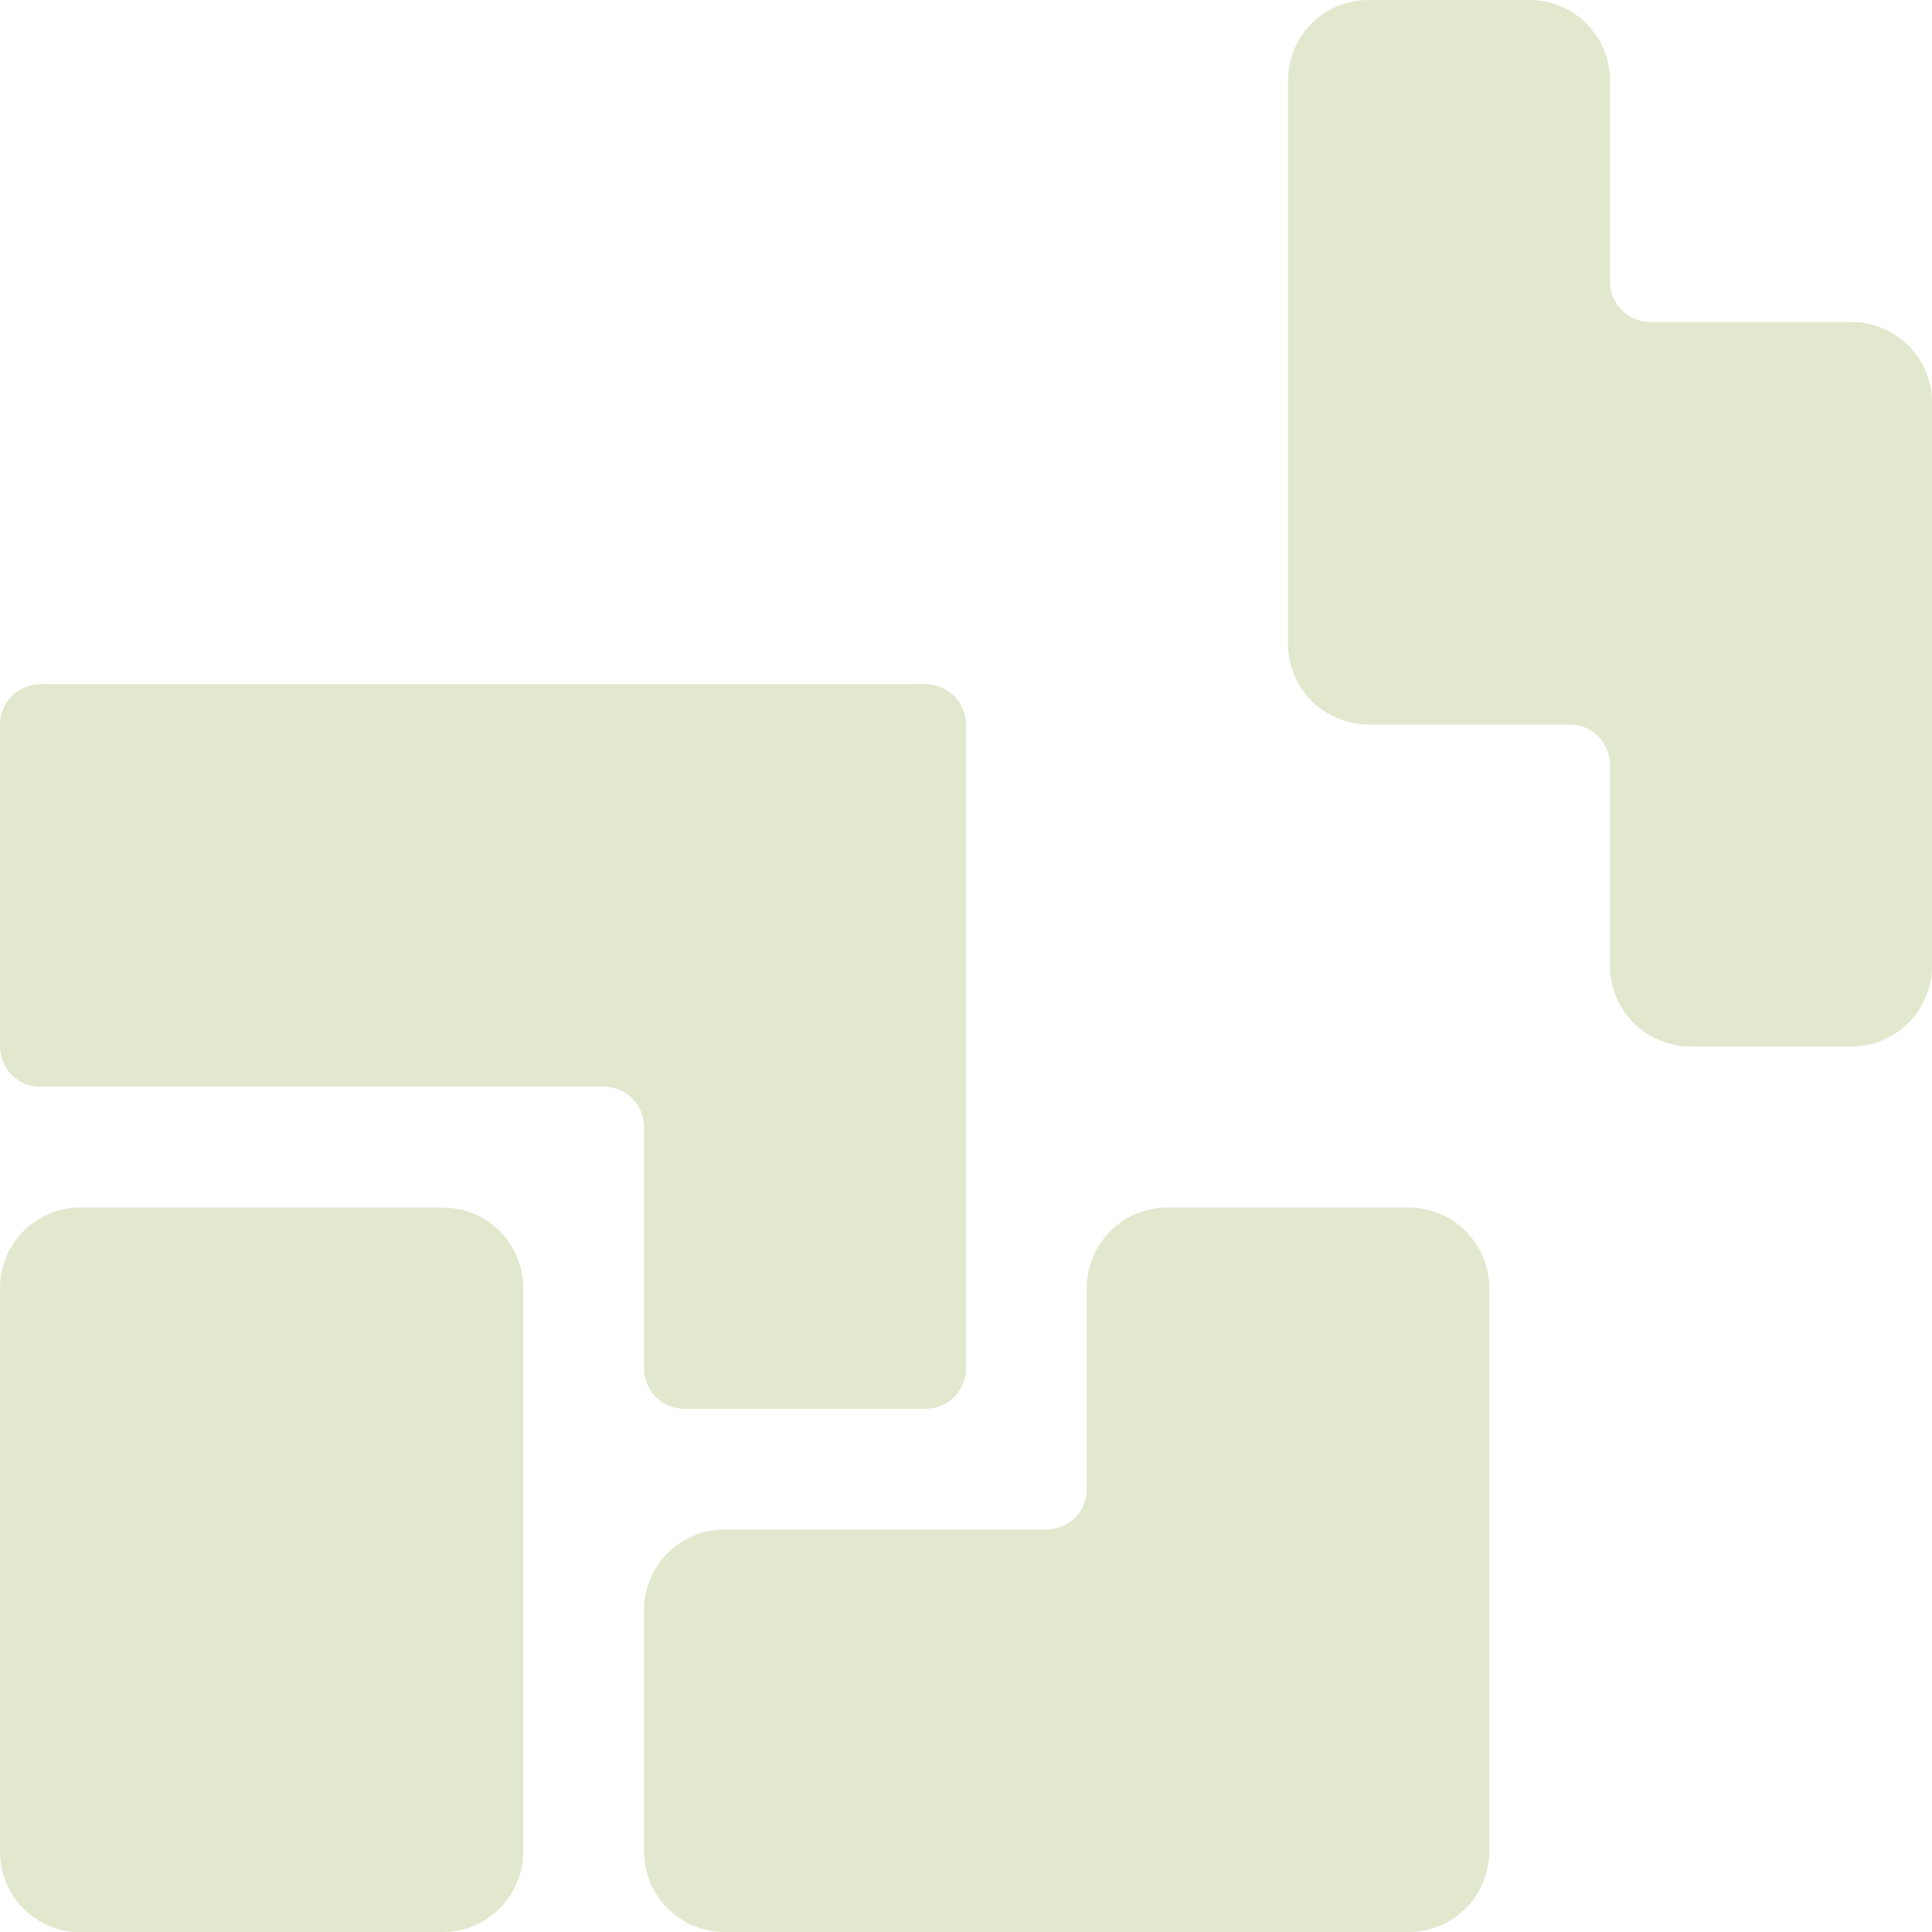
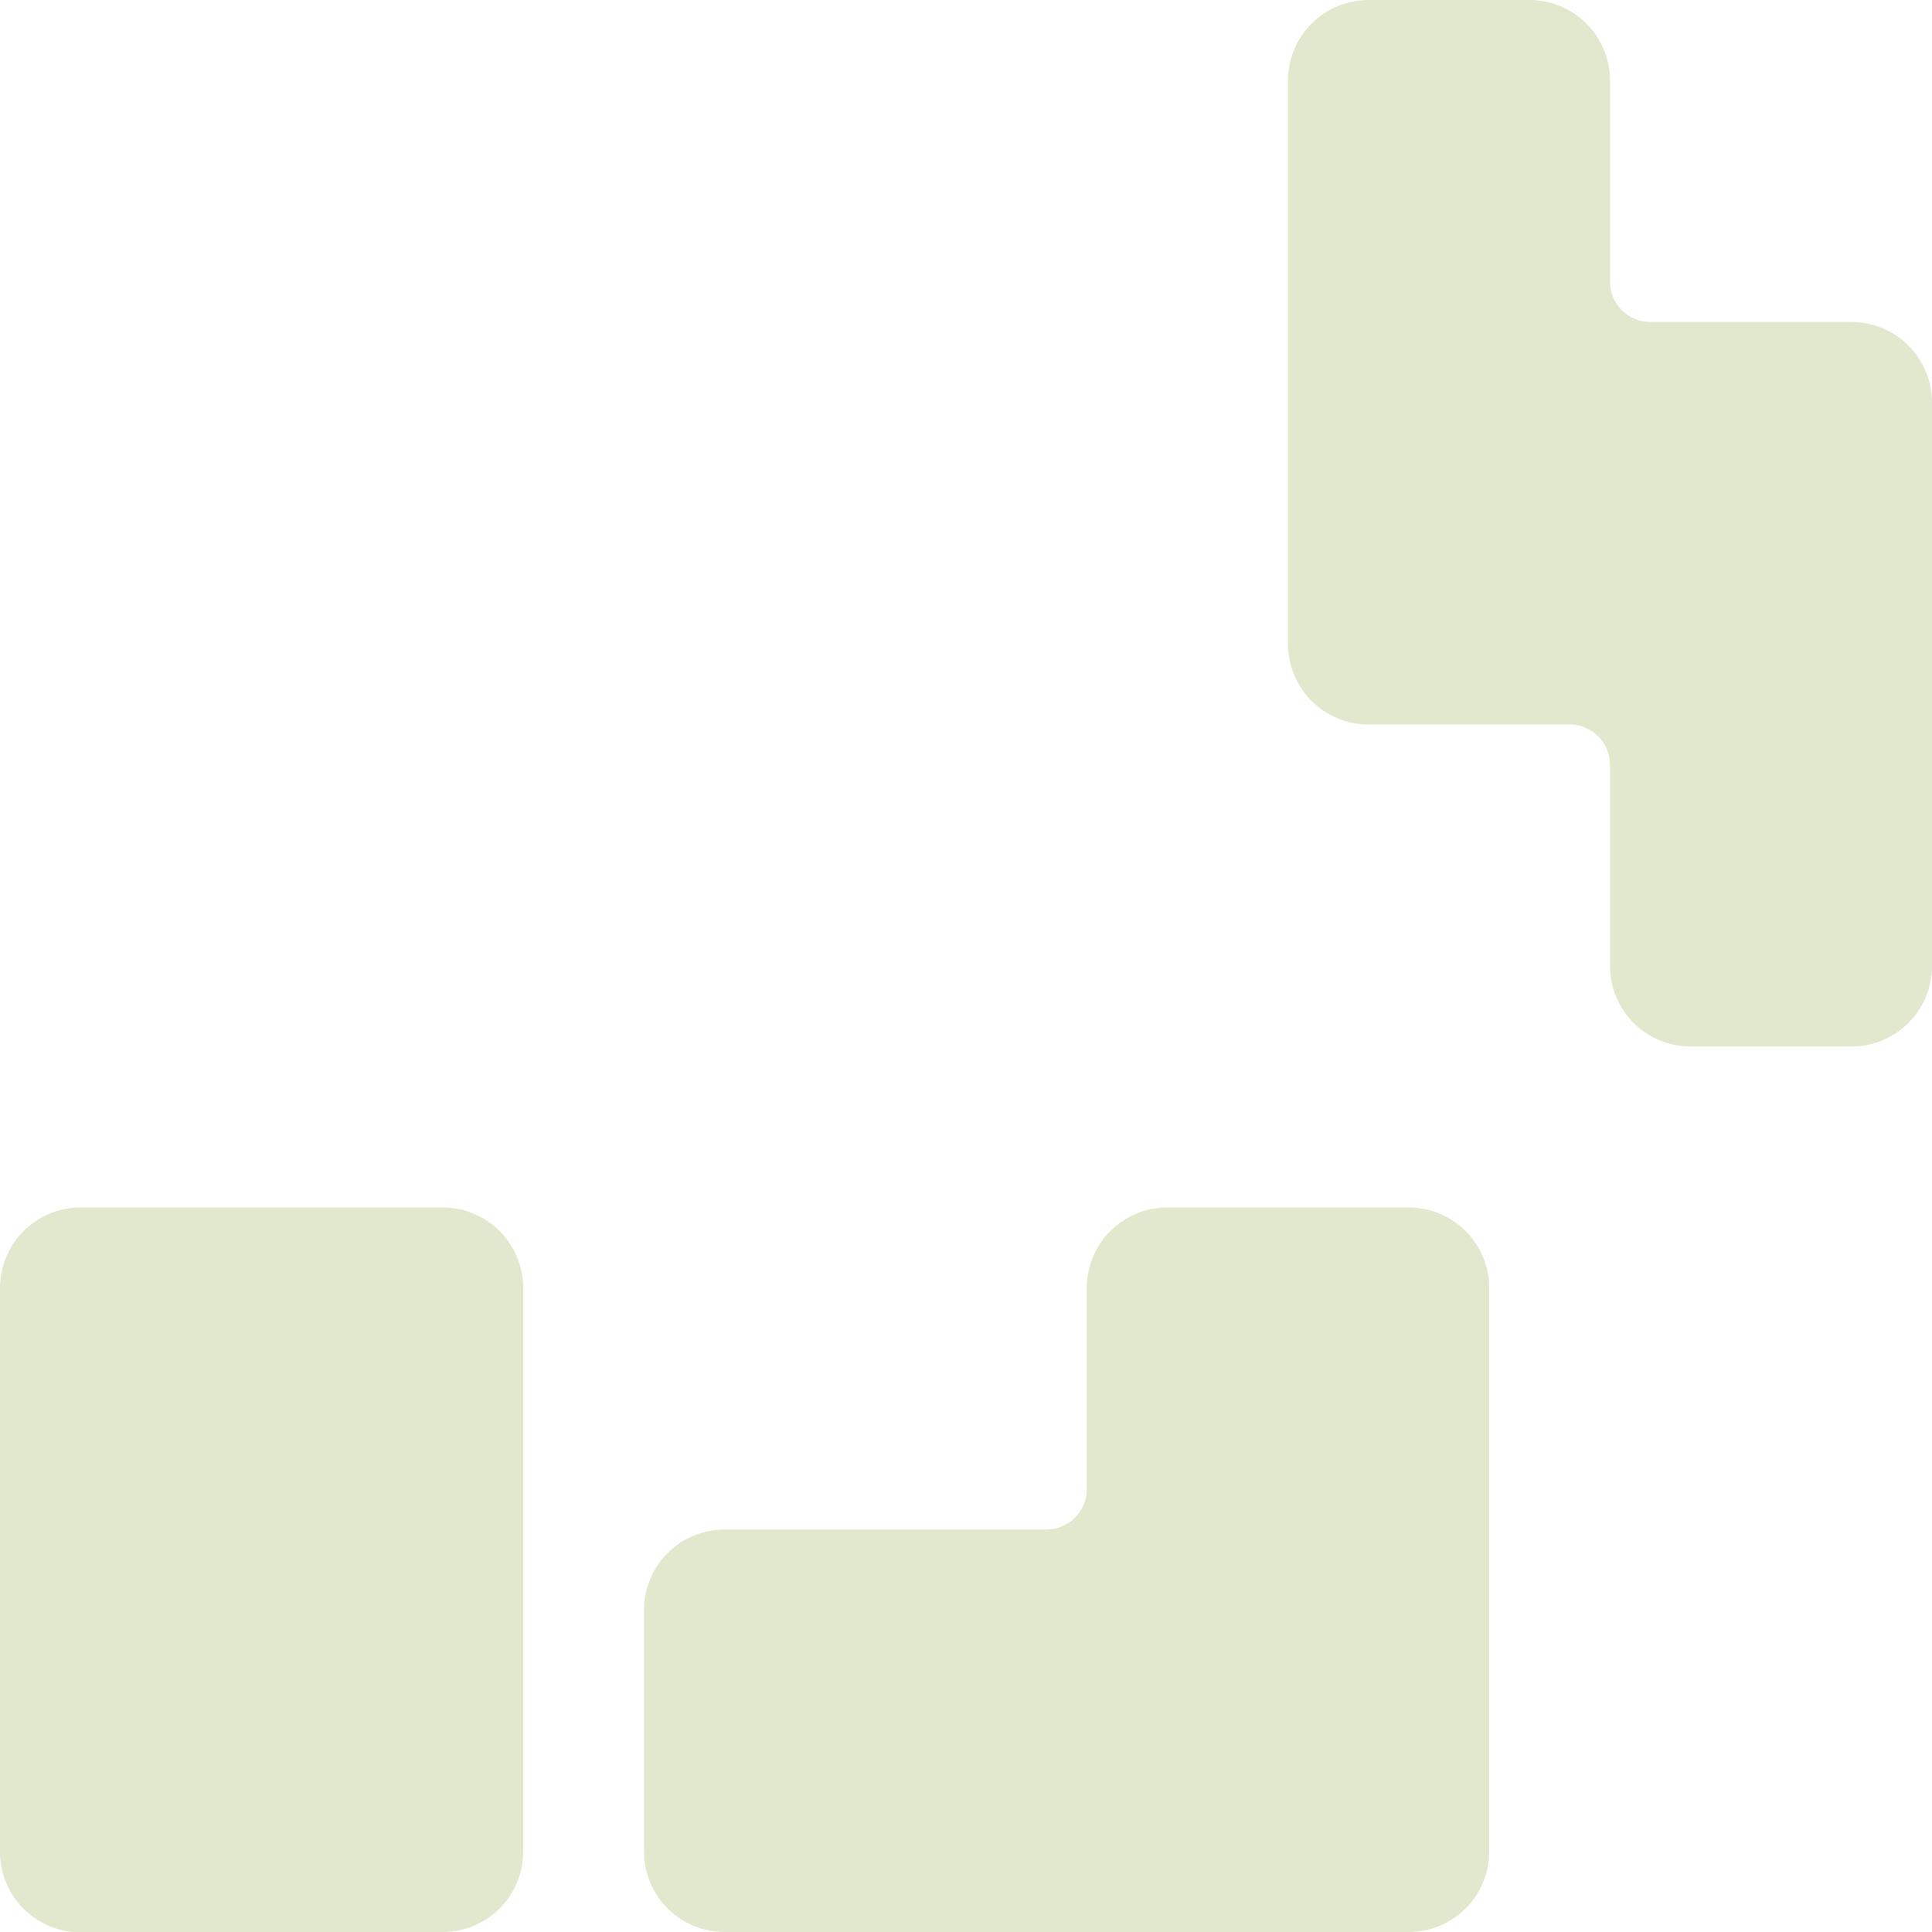
<svg xmlns="http://www.w3.org/2000/svg" viewBox="0 0 30 30" fill="none">
  <path d="M21.875 18.75H18.125C17.793 18.75 17.476 18.882 17.241 19.116C17.007 19.351 16.875 19.669 16.875 20V23.125C16.875 23.291 16.809 23.45 16.692 23.567C16.575 23.684 16.416 23.75 16.25 23.75H11.25C10.918 23.75 10.601 23.882 10.366 24.116C10.132 24.351 10 24.669 10 25V28.75C10 29.081 10.132 29.399 10.366 29.634C10.601 29.868 10.918 30 11.25 30H21.875C22.206 30 22.524 29.868 22.759 29.634C22.993 29.399 23.125 29.081 23.125 28.75V20C23.125 19.669 22.993 19.351 22.759 19.116C22.524 18.882 22.206 18.75 21.875 18.75Z" fill="#E2E8CE" />
  <path d="M28.75 5H25.625C25.459 5 25.3 4.934 25.183 4.817C25.066 4.7 25 4.541 25 4.375V1.25C25 0.918 24.868 0.601 24.634 0.366C24.399 0.132 24.081 0 23.75 0L21.25 0C20.919 0 20.601 0.132 20.366 0.366C20.132 0.601 20 0.918 20 1.25V10C20 10.332 20.132 10.649 20.366 10.884C20.601 11.118 20.919 11.25 21.25 11.25H24.375C24.541 11.25 24.7 11.316 24.817 11.433C24.934 11.55 25 11.709 25 11.875V15C25 15.332 25.132 15.649 25.366 15.884C25.601 16.118 25.919 16.25 26.25 16.25H28.75C28.914 16.25 29.077 16.218 29.228 16.155C29.38 16.092 29.518 16 29.634 15.884C29.75 15.768 29.842 15.63 29.905 15.478C29.968 15.327 30 15.164 30 15V6.25C30 6.086 29.968 5.923 29.905 5.772C29.842 5.62 29.75 5.482 29.634 5.366C29.518 5.25 29.38 5.158 29.228 5.095C29.077 5.032 28.914 5 28.75 5Z" fill="#E2E8CE" />
-   <path d="M10 21.25C10 21.416 10.066 21.575 10.183 21.692C10.3 21.809 10.459 21.875 10.625 21.875H14.375C14.541 21.875 14.7 21.809 14.817 21.692C14.934 21.575 15 21.416 15 21.25V11.25C15 11.084 14.934 10.925 14.817 10.808C14.7 10.691 14.541 10.625 14.375 10.625H0.625C0.459 10.625 0.3 10.691 0.183 10.808C0.066 10.925 0 11.084 0 11.25L0 16.25C0 16.416 0.066 16.575 0.183 16.692C0.3 16.809 0.459 16.875 0.625 16.875H9.375C9.541 16.875 9.7 16.941 9.817 17.058C9.934 17.175 10 17.334 10 17.5V21.25Z" fill="#E2E8CE" />
  <path d="M6.875 18.75H1.25C0.918 18.75 0.601 18.882 0.366 19.116C0.132 19.351 1.03011e-05 19.669 1.03011e-05 20V28.75C-0.001 29.063 0.115 29.365 0.325 29.596C0.536 29.828 0.826 29.972 1.138 30H6.875C7.207 30 7.524 29.868 7.759 29.634C7.993 29.399 8.125 29.081 8.125 28.75V20C8.125 19.669 7.993 19.351 7.759 19.116C7.524 18.882 7.207 18.75 6.875 18.75Z" fill="#E2E8CE" />
</svg>